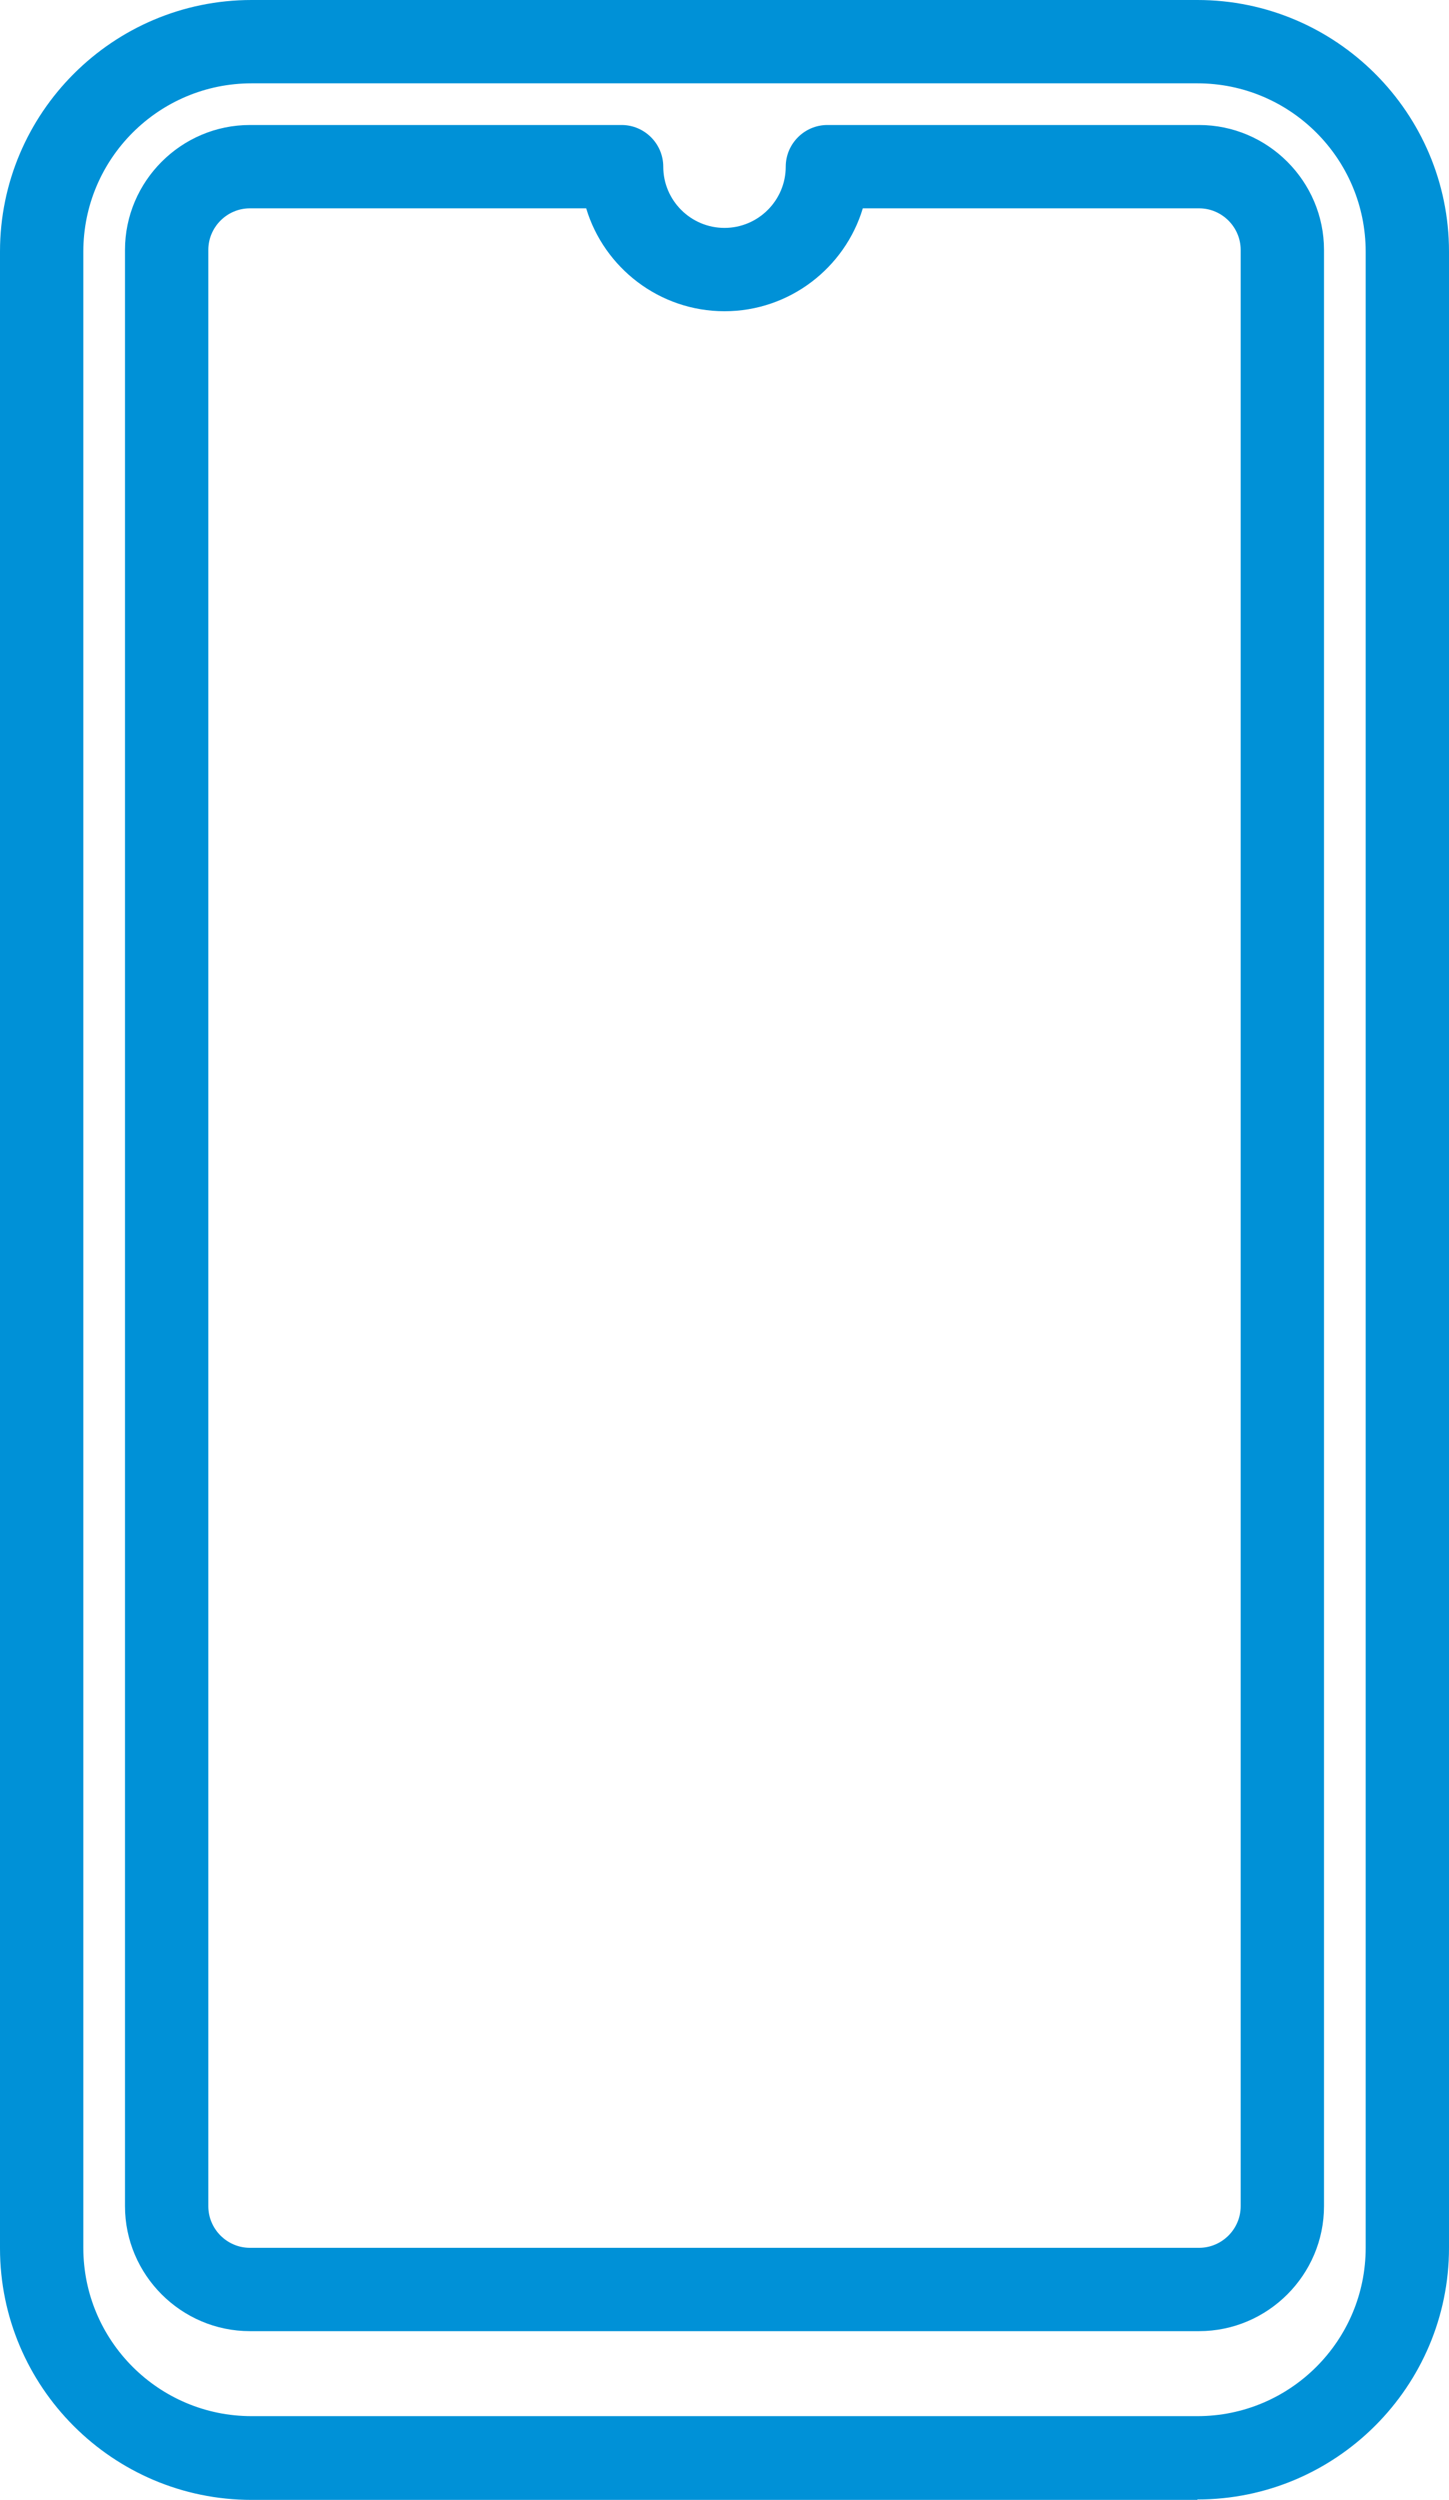
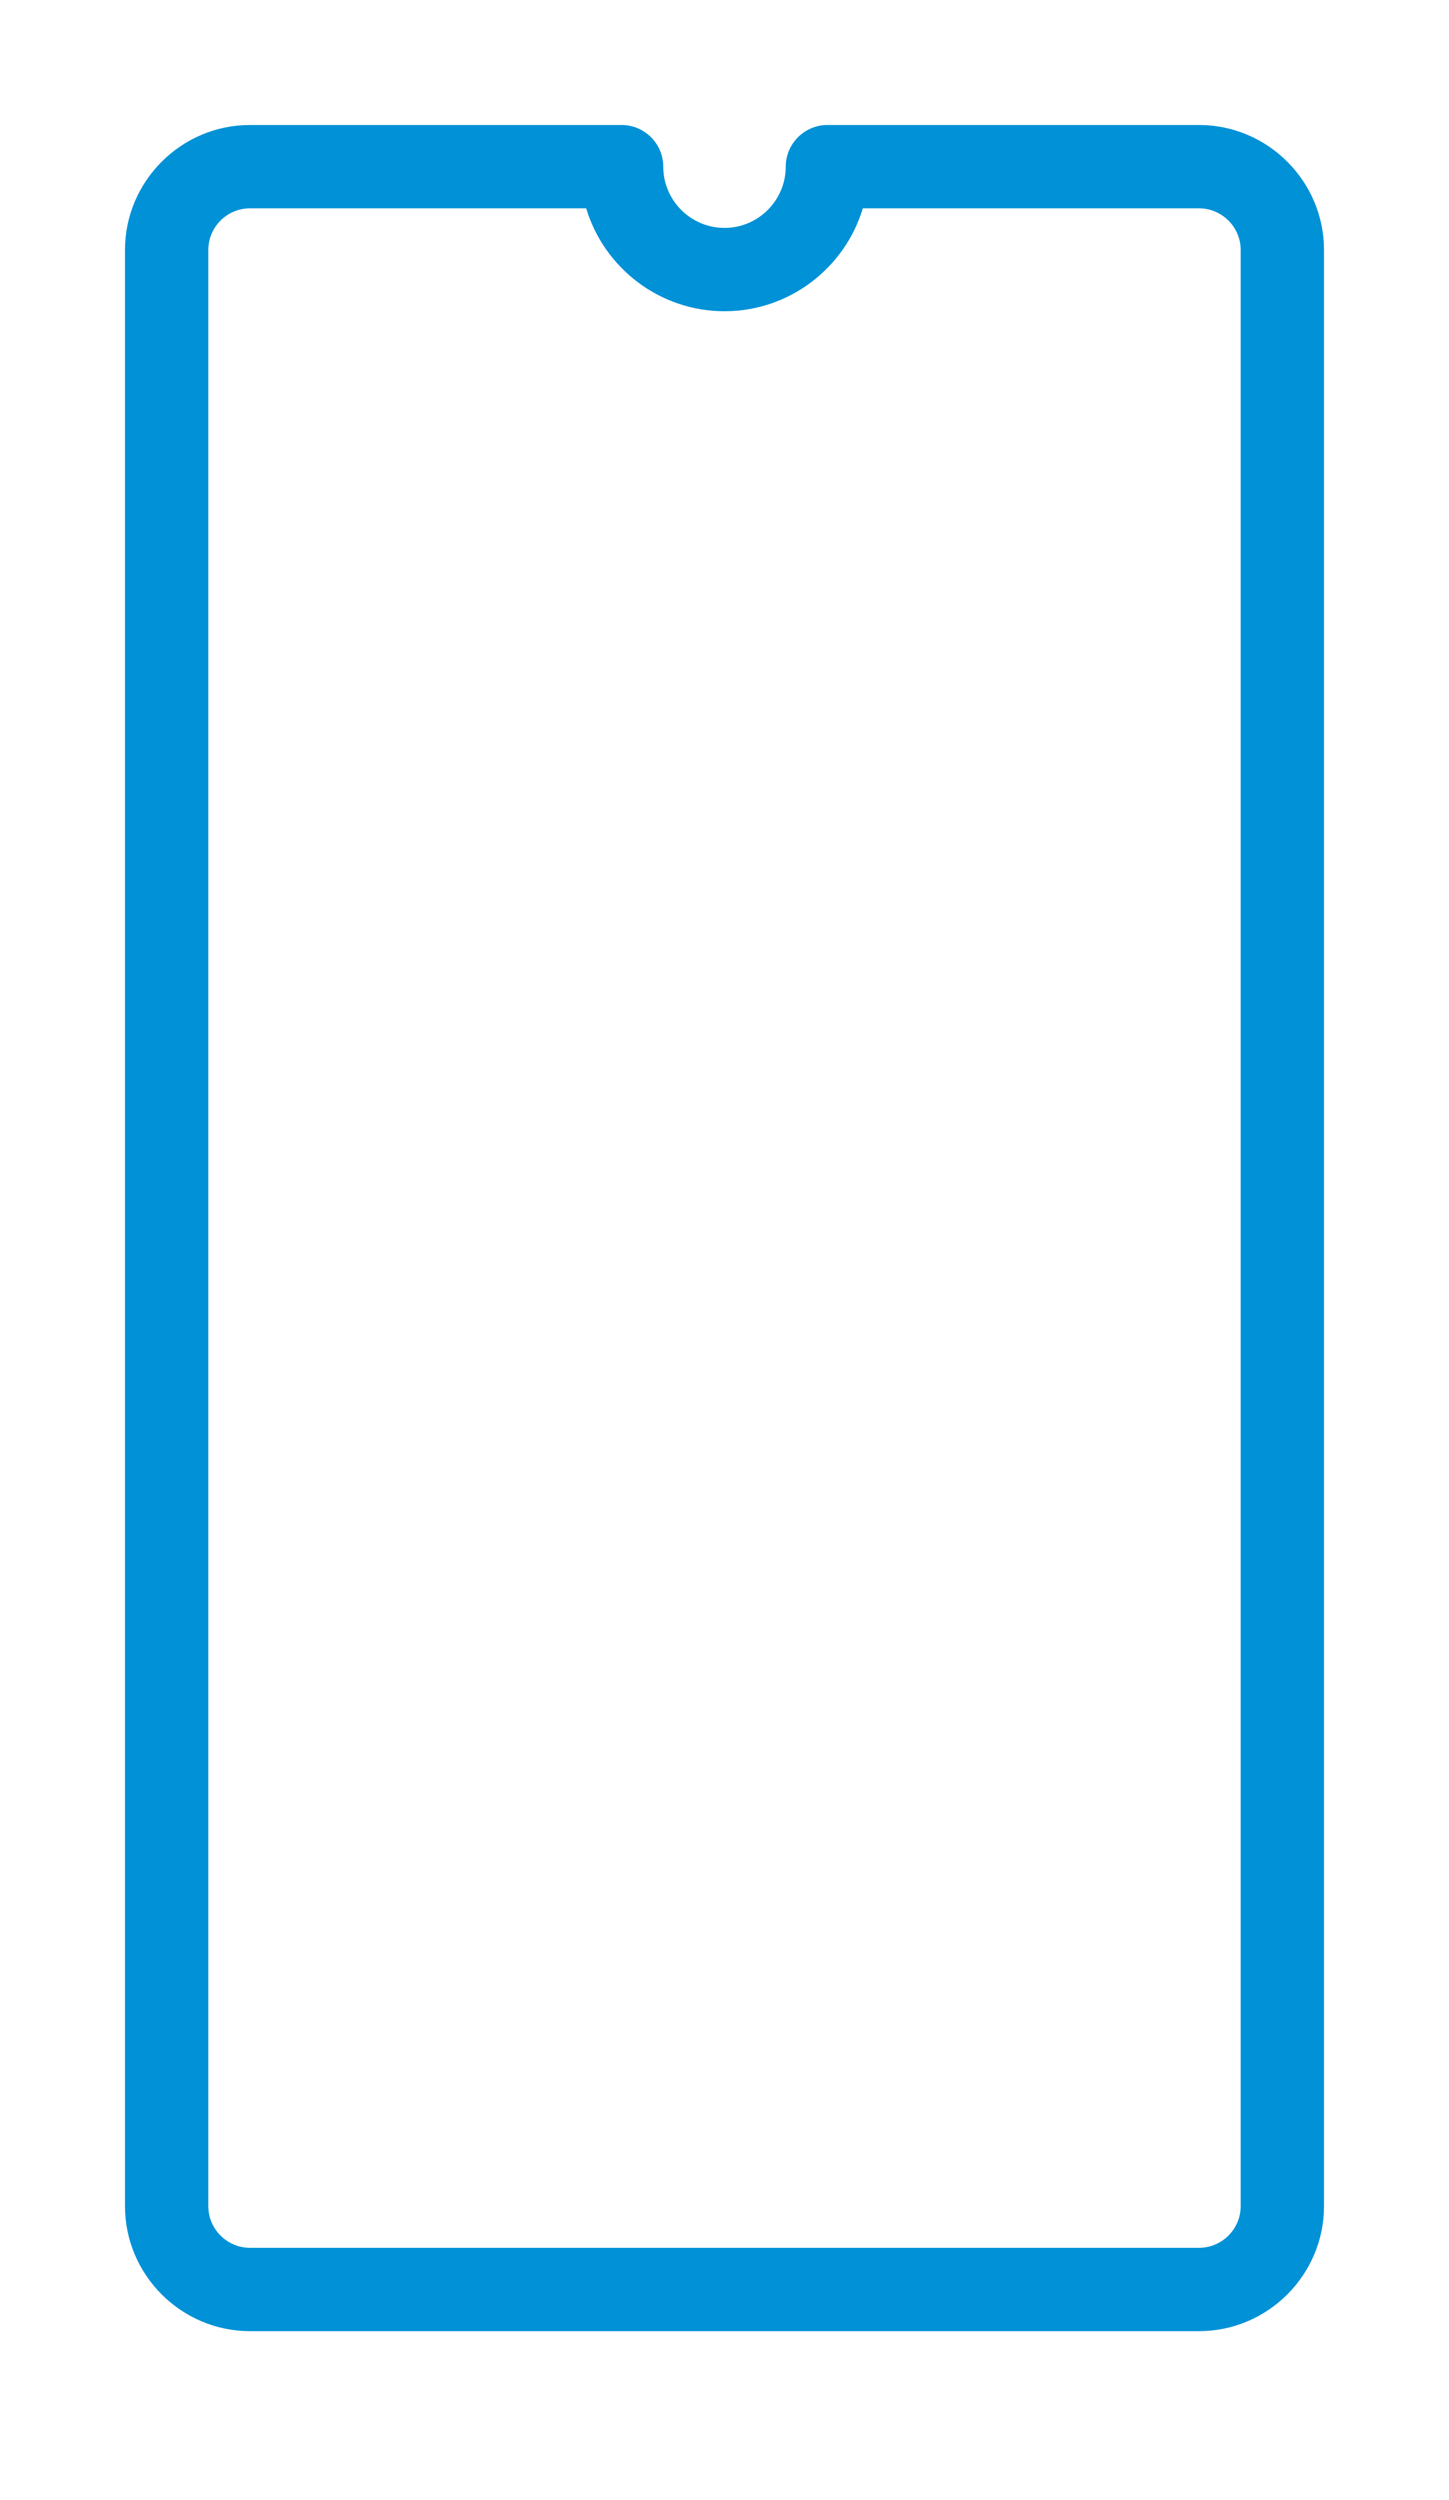
<svg xmlns="http://www.w3.org/2000/svg" id="_レイヤー_2" viewBox="0 0 34.78 60">
  <defs>
    <style>.cls-1{fill:#0091d7;}</style>
  </defs>
  <g id="_編集モード">
-     <path class="cls-1" d="M28.74,60H6.04c-3.33,0-6.04-2.71-6.04-6.04V6.04C0,2.71,2.71,0,6.04,0h22.7c3.33,0,6.04,2.71,6.04,6.04v47.91c0,3.33-2.71,6.04-6.04,6.04ZM6.04,2c-2.23,0-4.04,1.81-4.04,4.04v47.91c0,2.23,1.81,4.04,4.04,4.04h22.7c2.23,0,4.04-1.81,4.04-4.04V6.04c0-2.23-1.81-4.04-4.04-4.04H6.04Z" />
    <path class="cls-1" d="M28.78,55.95H6c-1.65,0-3-1.35-3-3V6c0-1.65,1.35-3,3-3h8.92c.55,0,1,.45,1,1,0,.81.66,1.47,1.47,1.47s1.47-.66,1.47-1.47c0-.55.45-1,1-1h8.92c1.65,0,3,1.35,3,3v46.95c0,1.65-1.35,3-3,3ZM6,5c-.55,0-1,.45-1,1v46.95c0,.55.45,1,1,1h22.78c.55,0,1-.45,1-1V6c0-.55-.45-1-1-1h-8.07c-.43,1.43-1.76,2.47-3.32,2.47s-2.89-1.04-3.32-2.47H6Z" />
  </g>
</svg>